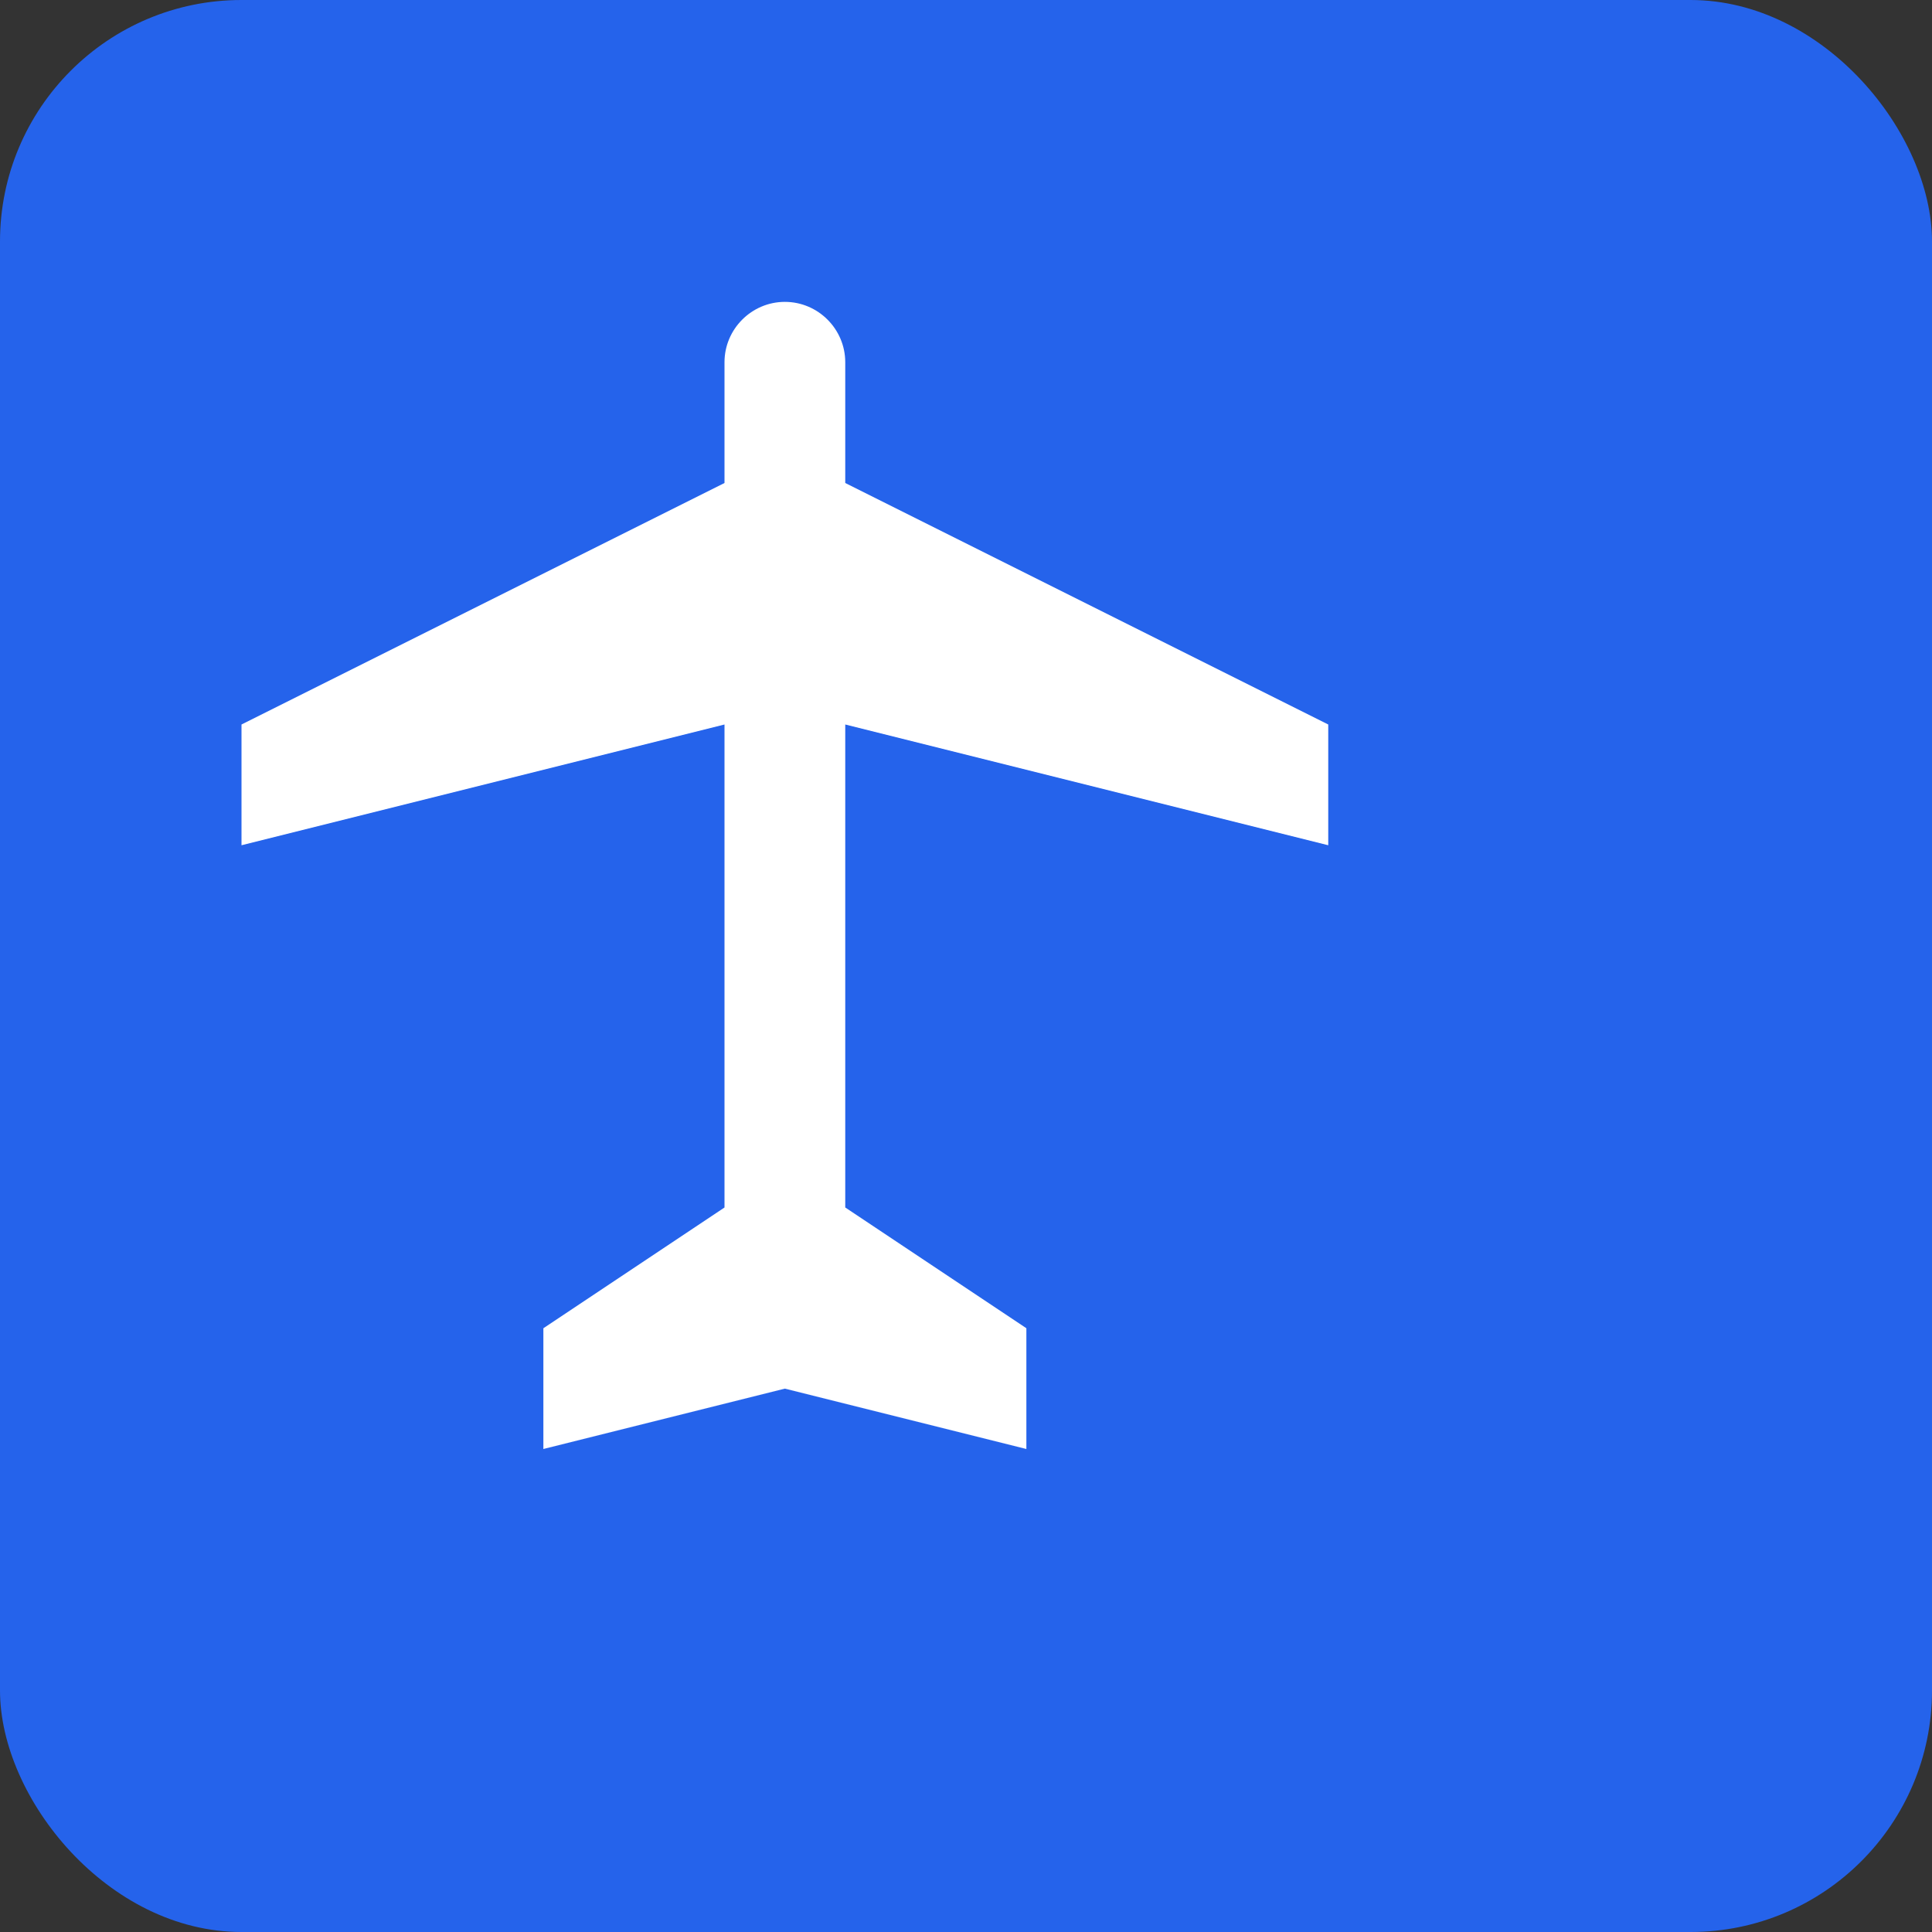
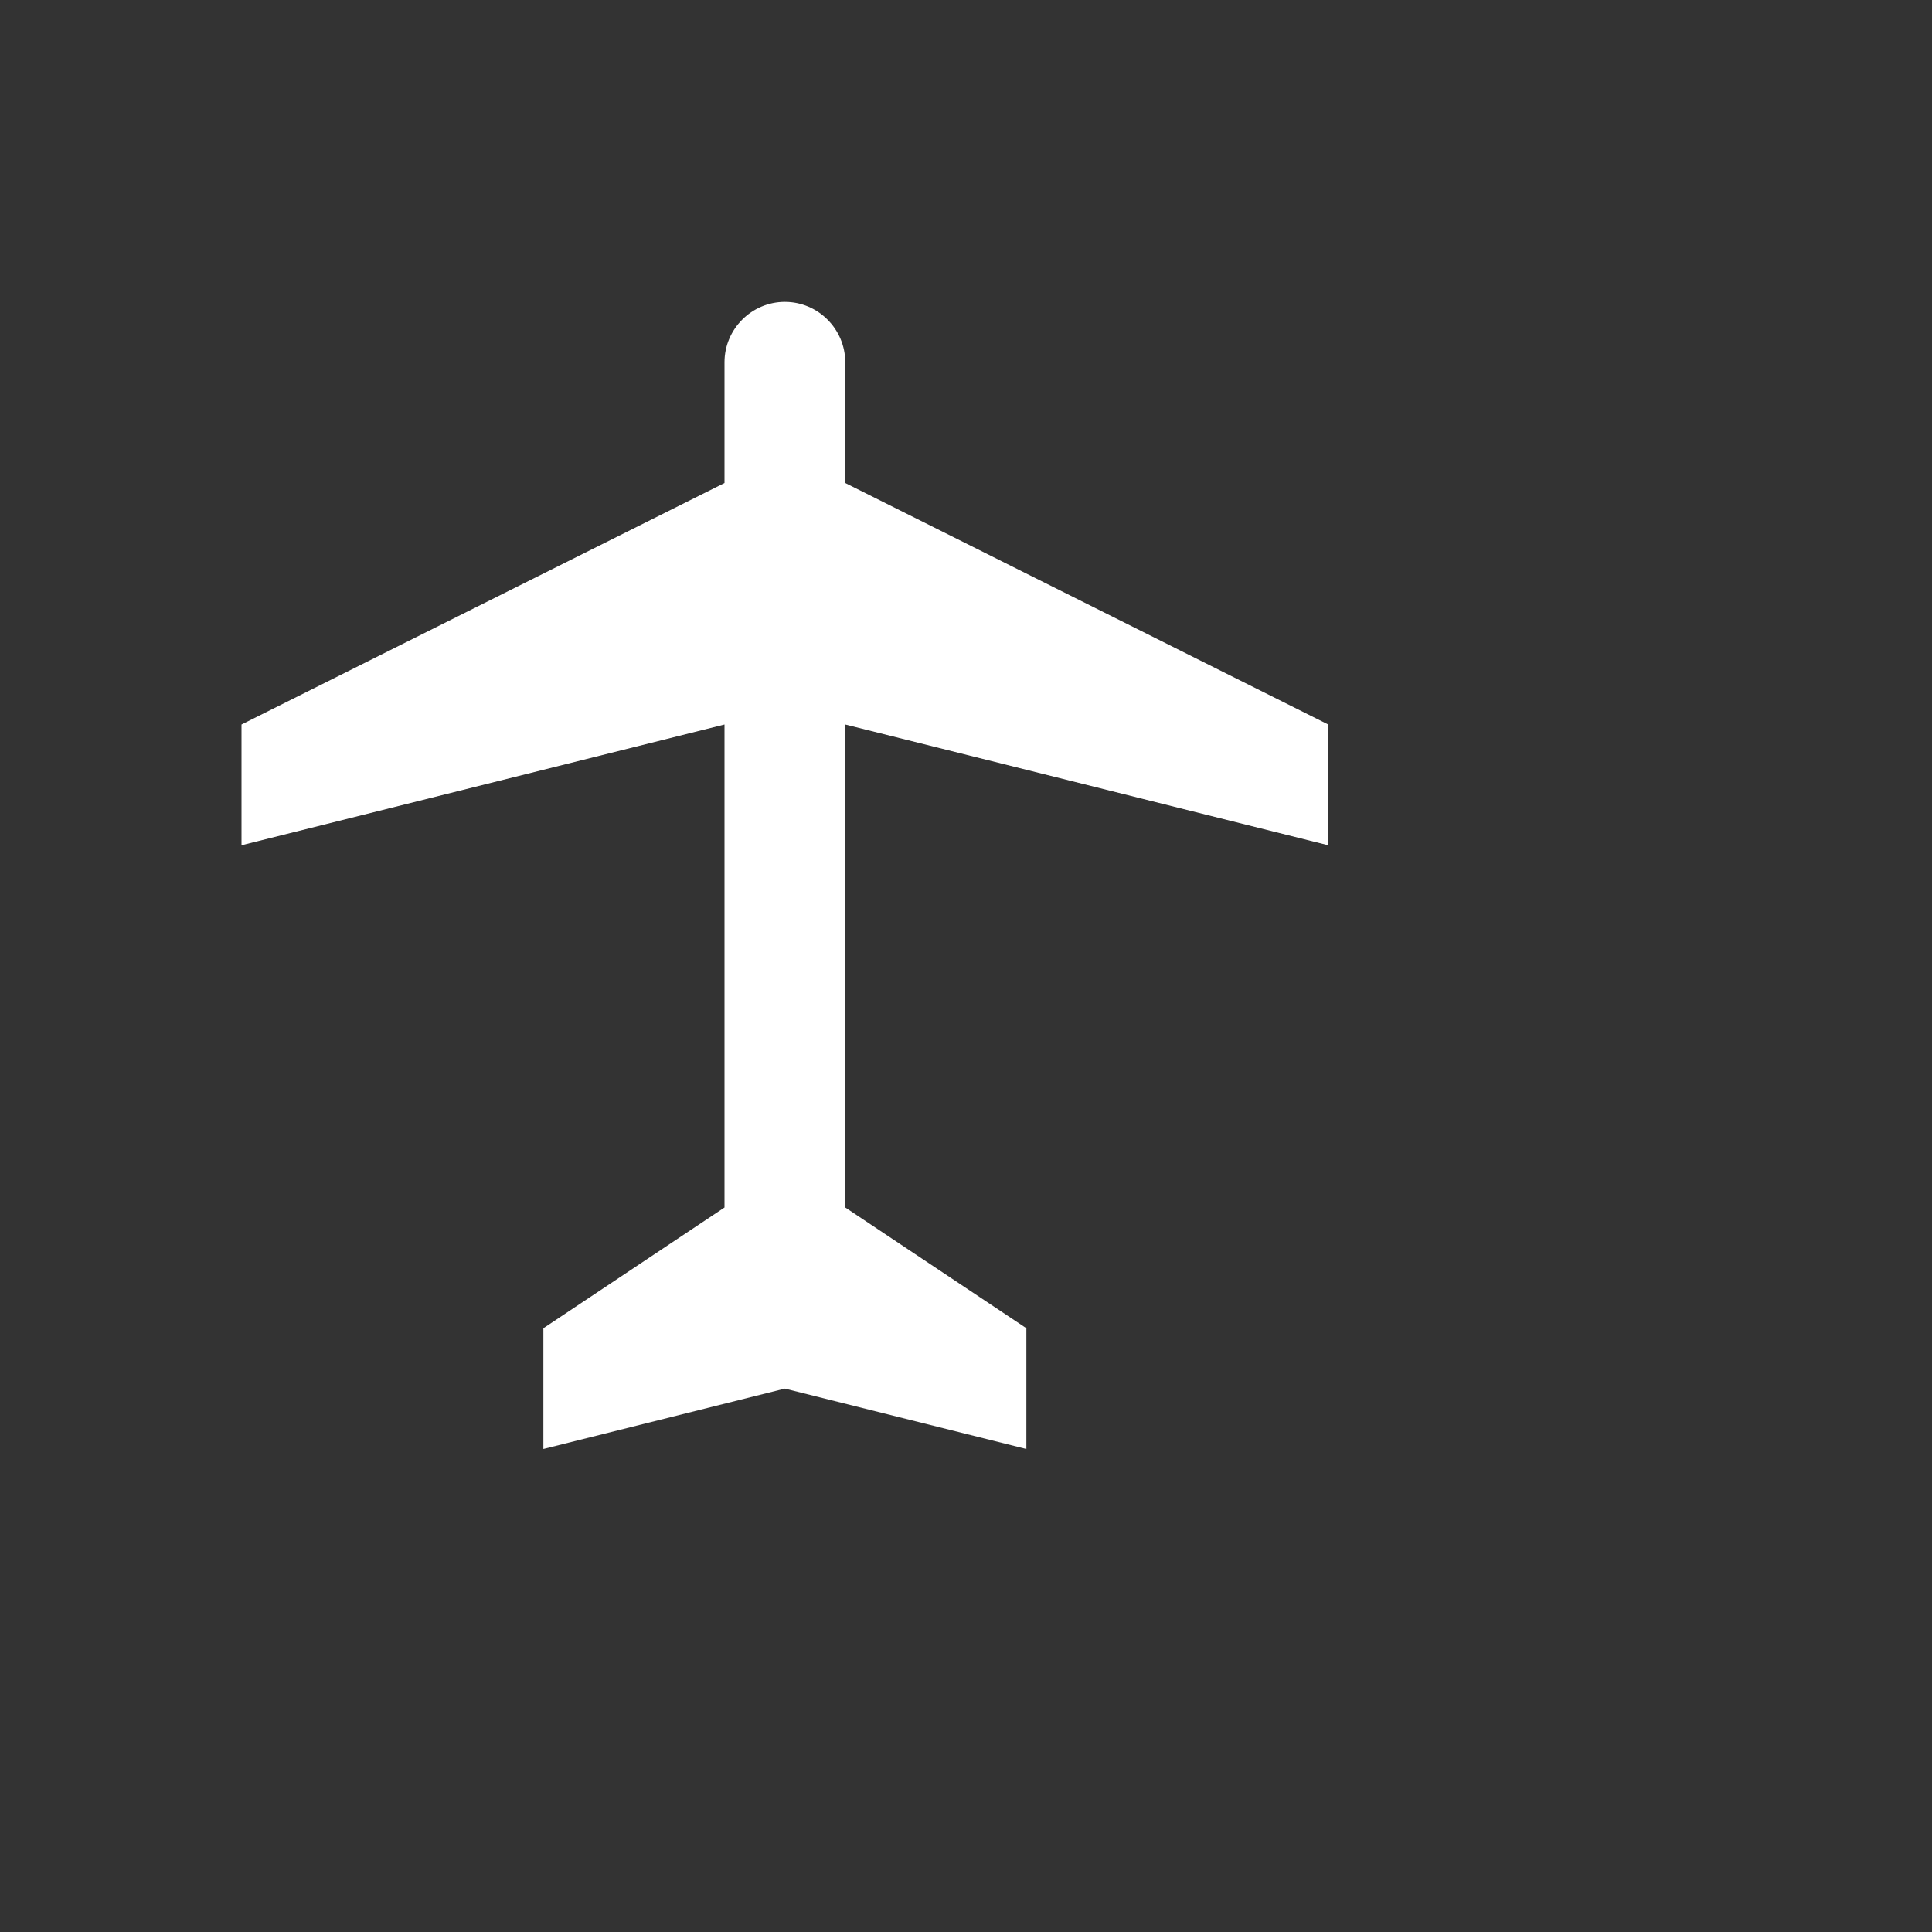
<svg xmlns="http://www.w3.org/2000/svg" width="32" height="32" viewBox="0 0 32 32" fill="none">
  <rect x="0" y="0" width="32" height="32" fill="#333333" stroke="none" />
-   <rect width="32" height="32" rx="4" fill="#2563eb" />
  <path d="M22 12L14 8V6C14 5.45 13.55 5 13 5S12 5.45 12 6V8L4 12V14L12 12V20L9 22V24L13 23L17 24V22L14 20V12L22 14V12Z" fill="white" />
</svg>